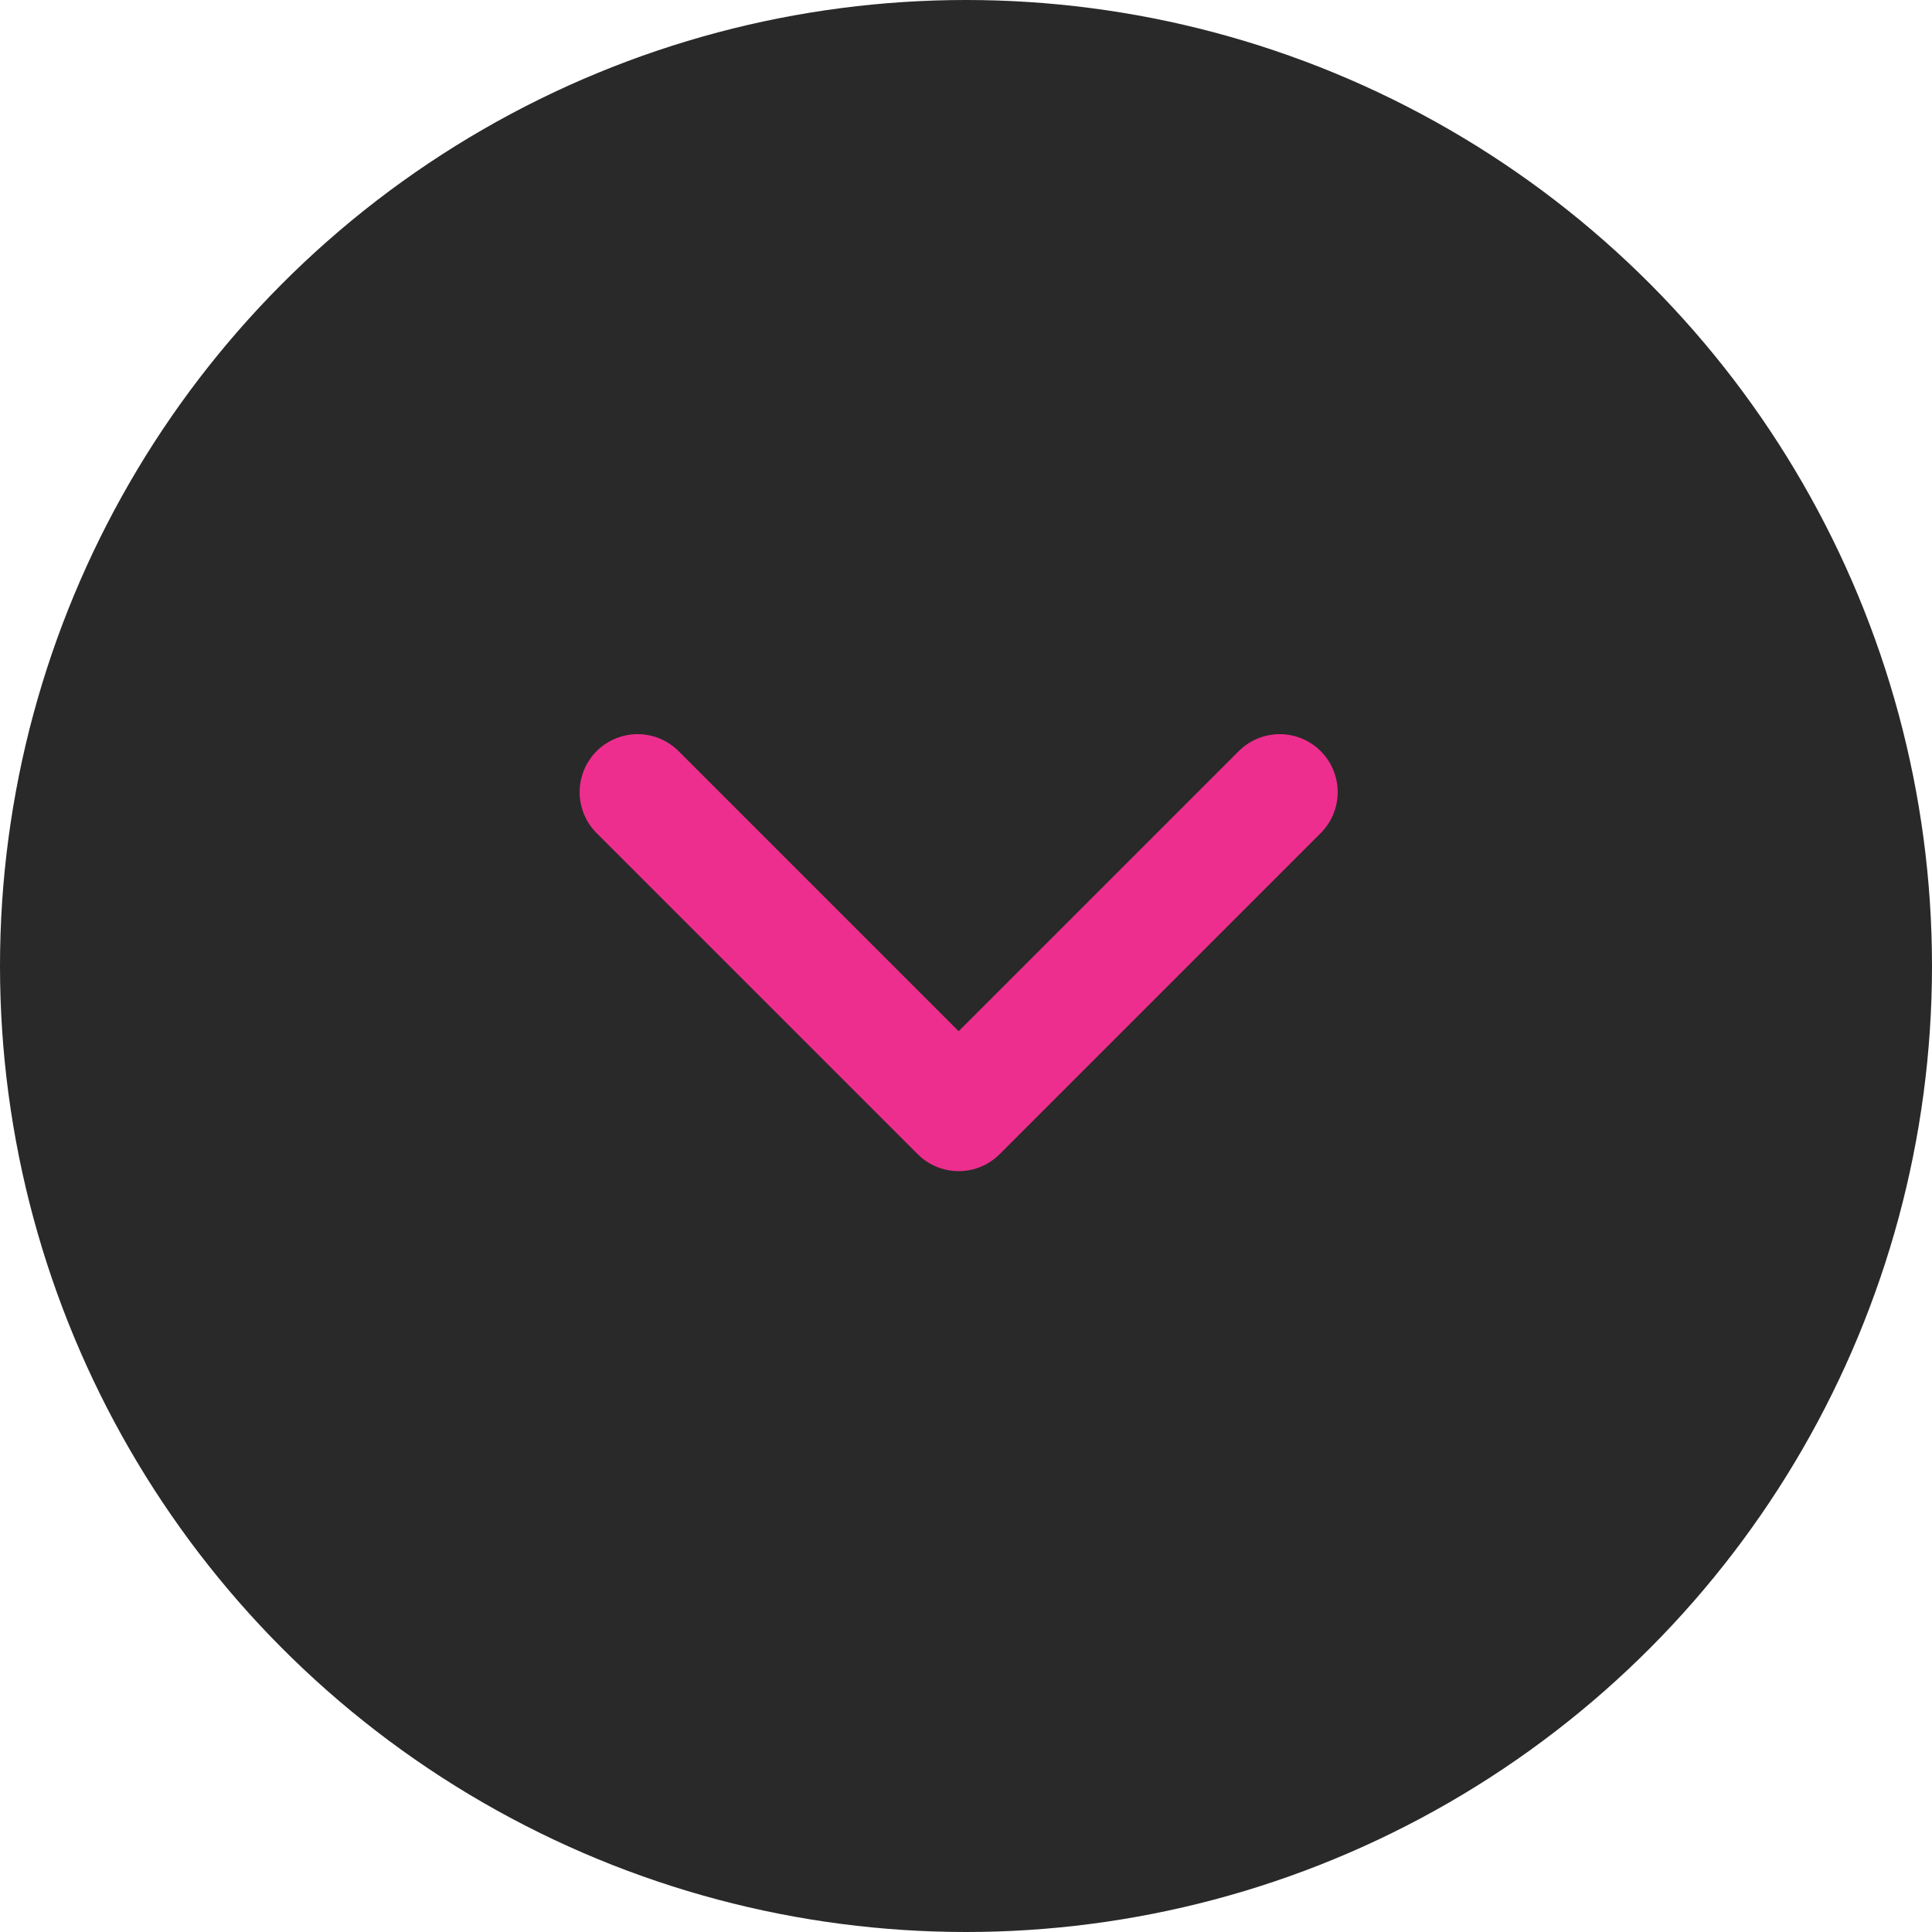
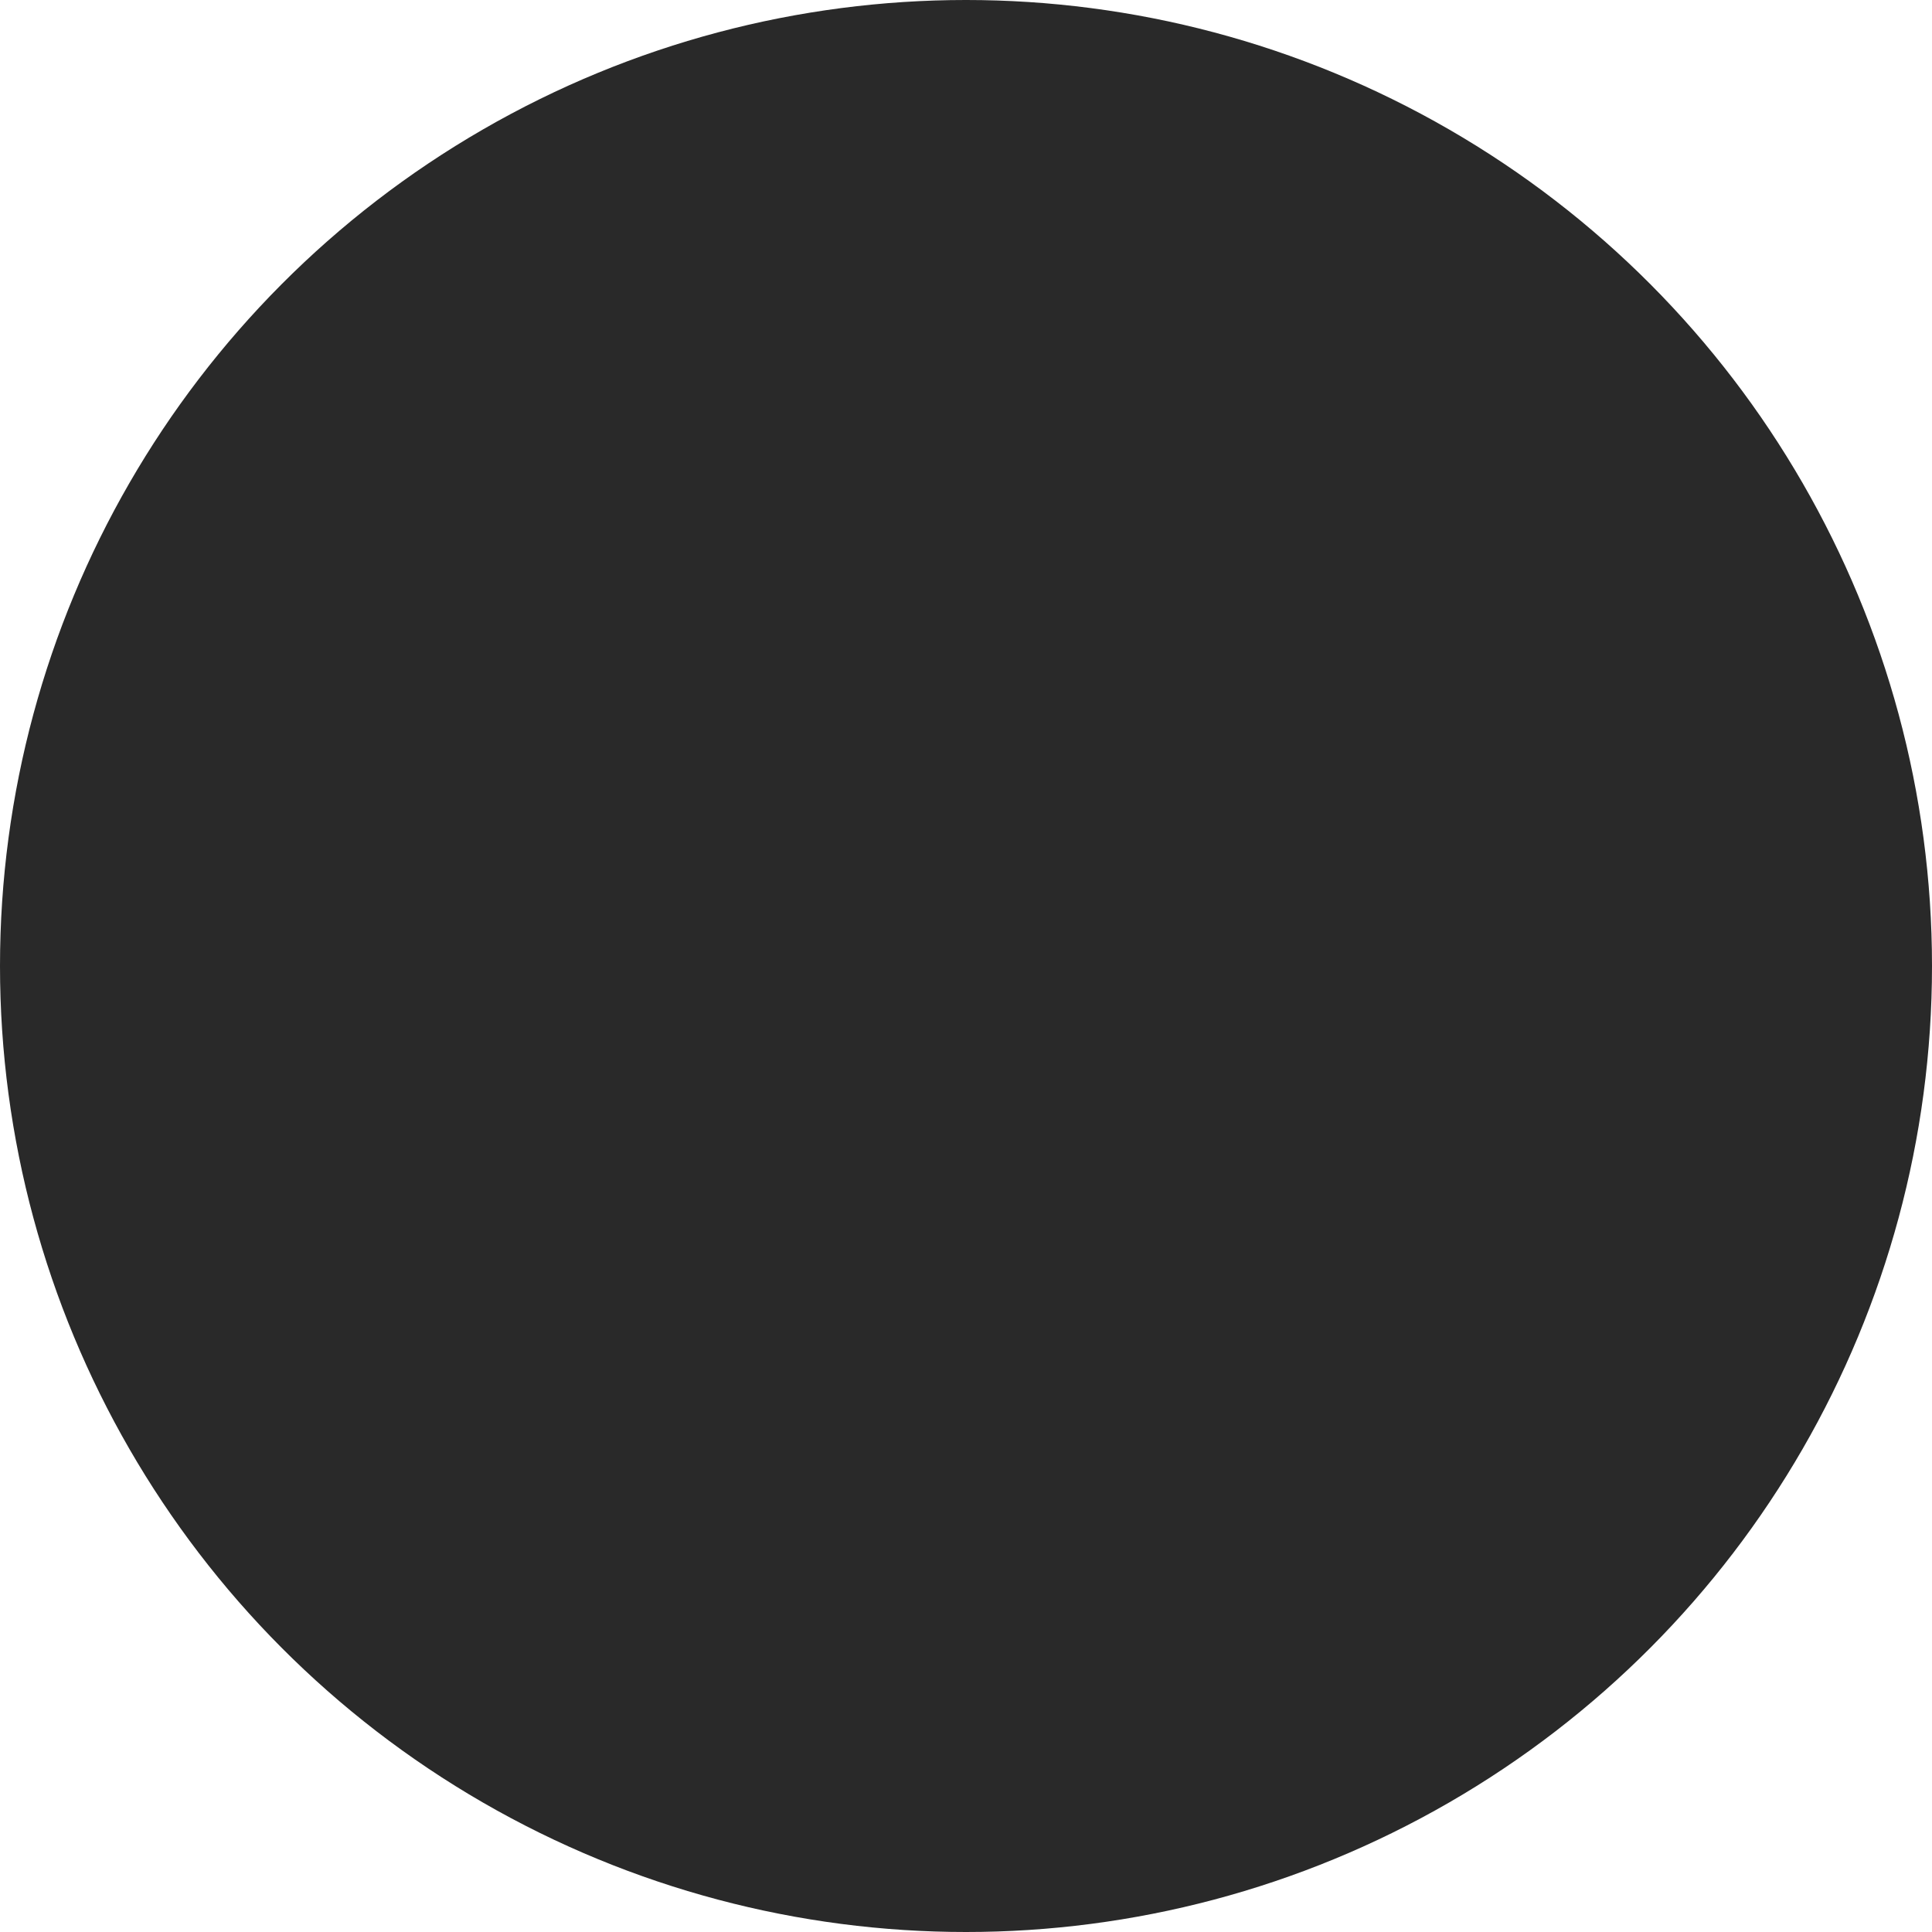
<svg xmlns="http://www.w3.org/2000/svg" width="50" height="50" viewBox="0 0 50 50">
  <g id="Group_89786" data-name="Group 89786" transform="translate(-935 -2068)">
    <circle id="Ellipse_23" data-name="Ellipse 23" cx="25" cy="25" r="25" transform="translate(935 2068)" fill="#292929" />
-     <path id="Path_809" data-name="Path 809" d="M13255.928,5419.231l8.309,8.309-8.309,8.309" transform="translate(6387.35 -11167.428) rotate(90)" fill="none" stroke="#ee2e8e" stroke-linecap="round" stroke-linejoin="round" stroke-width="3" />
  </g>
</svg>